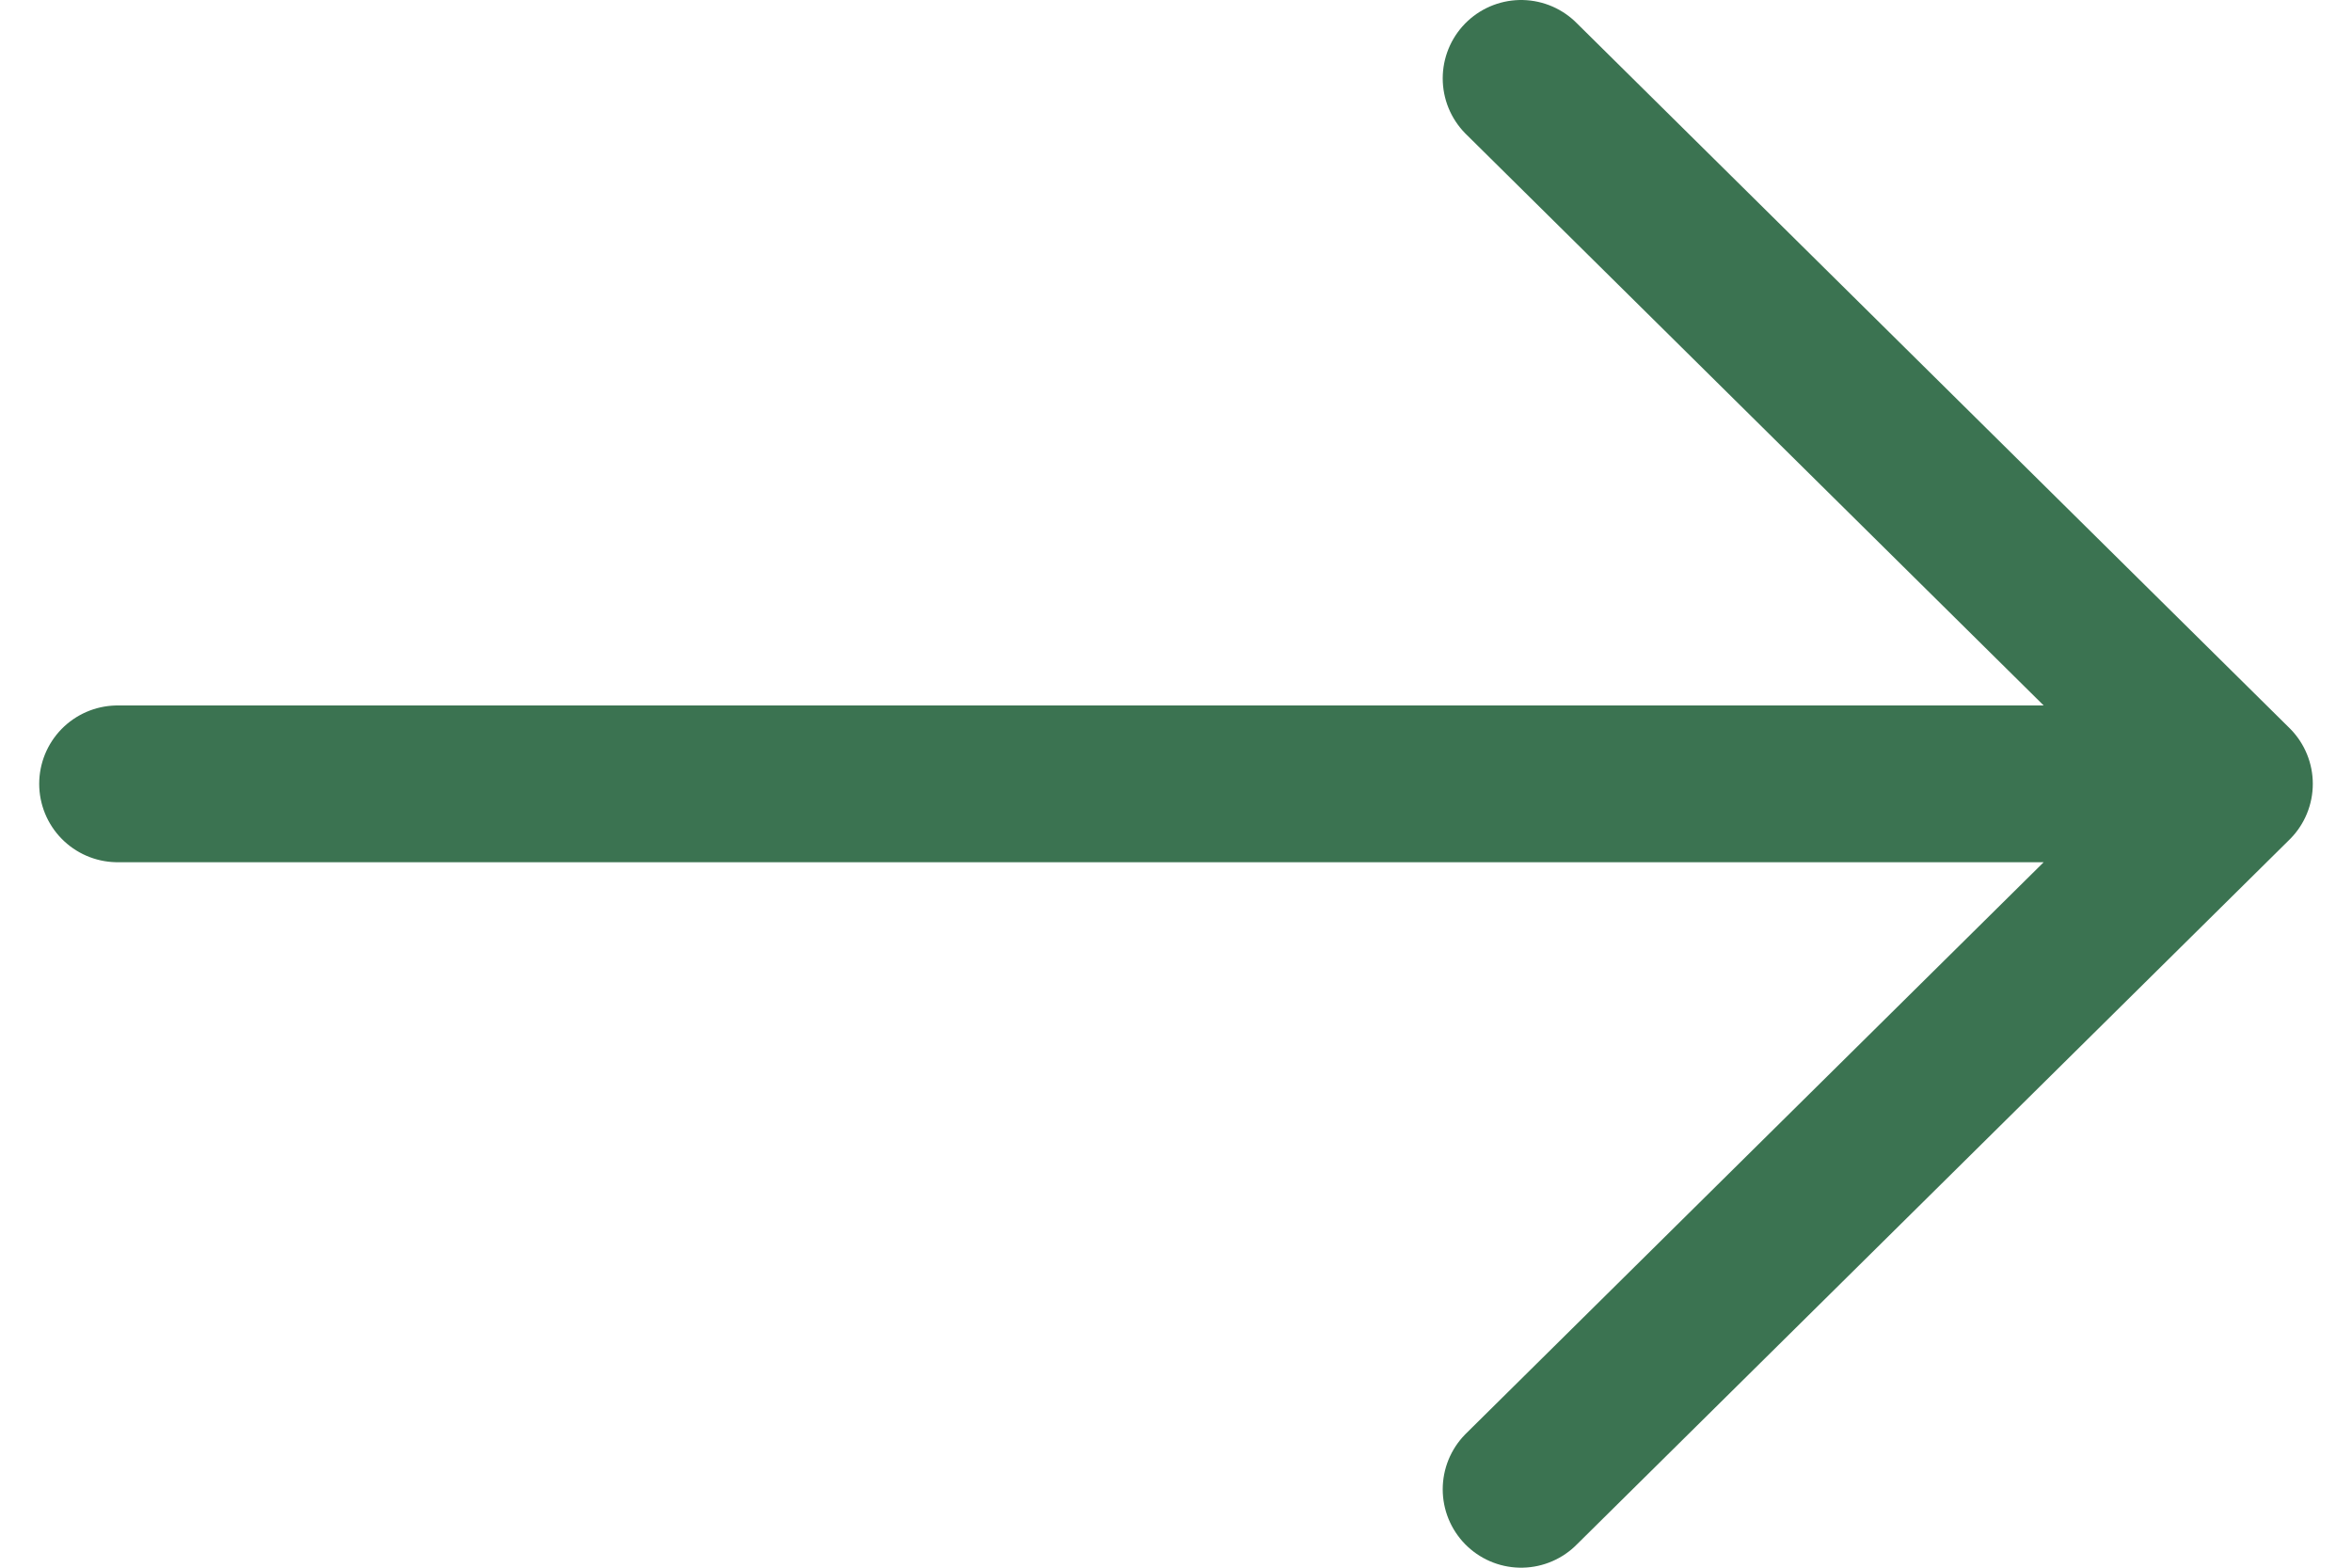
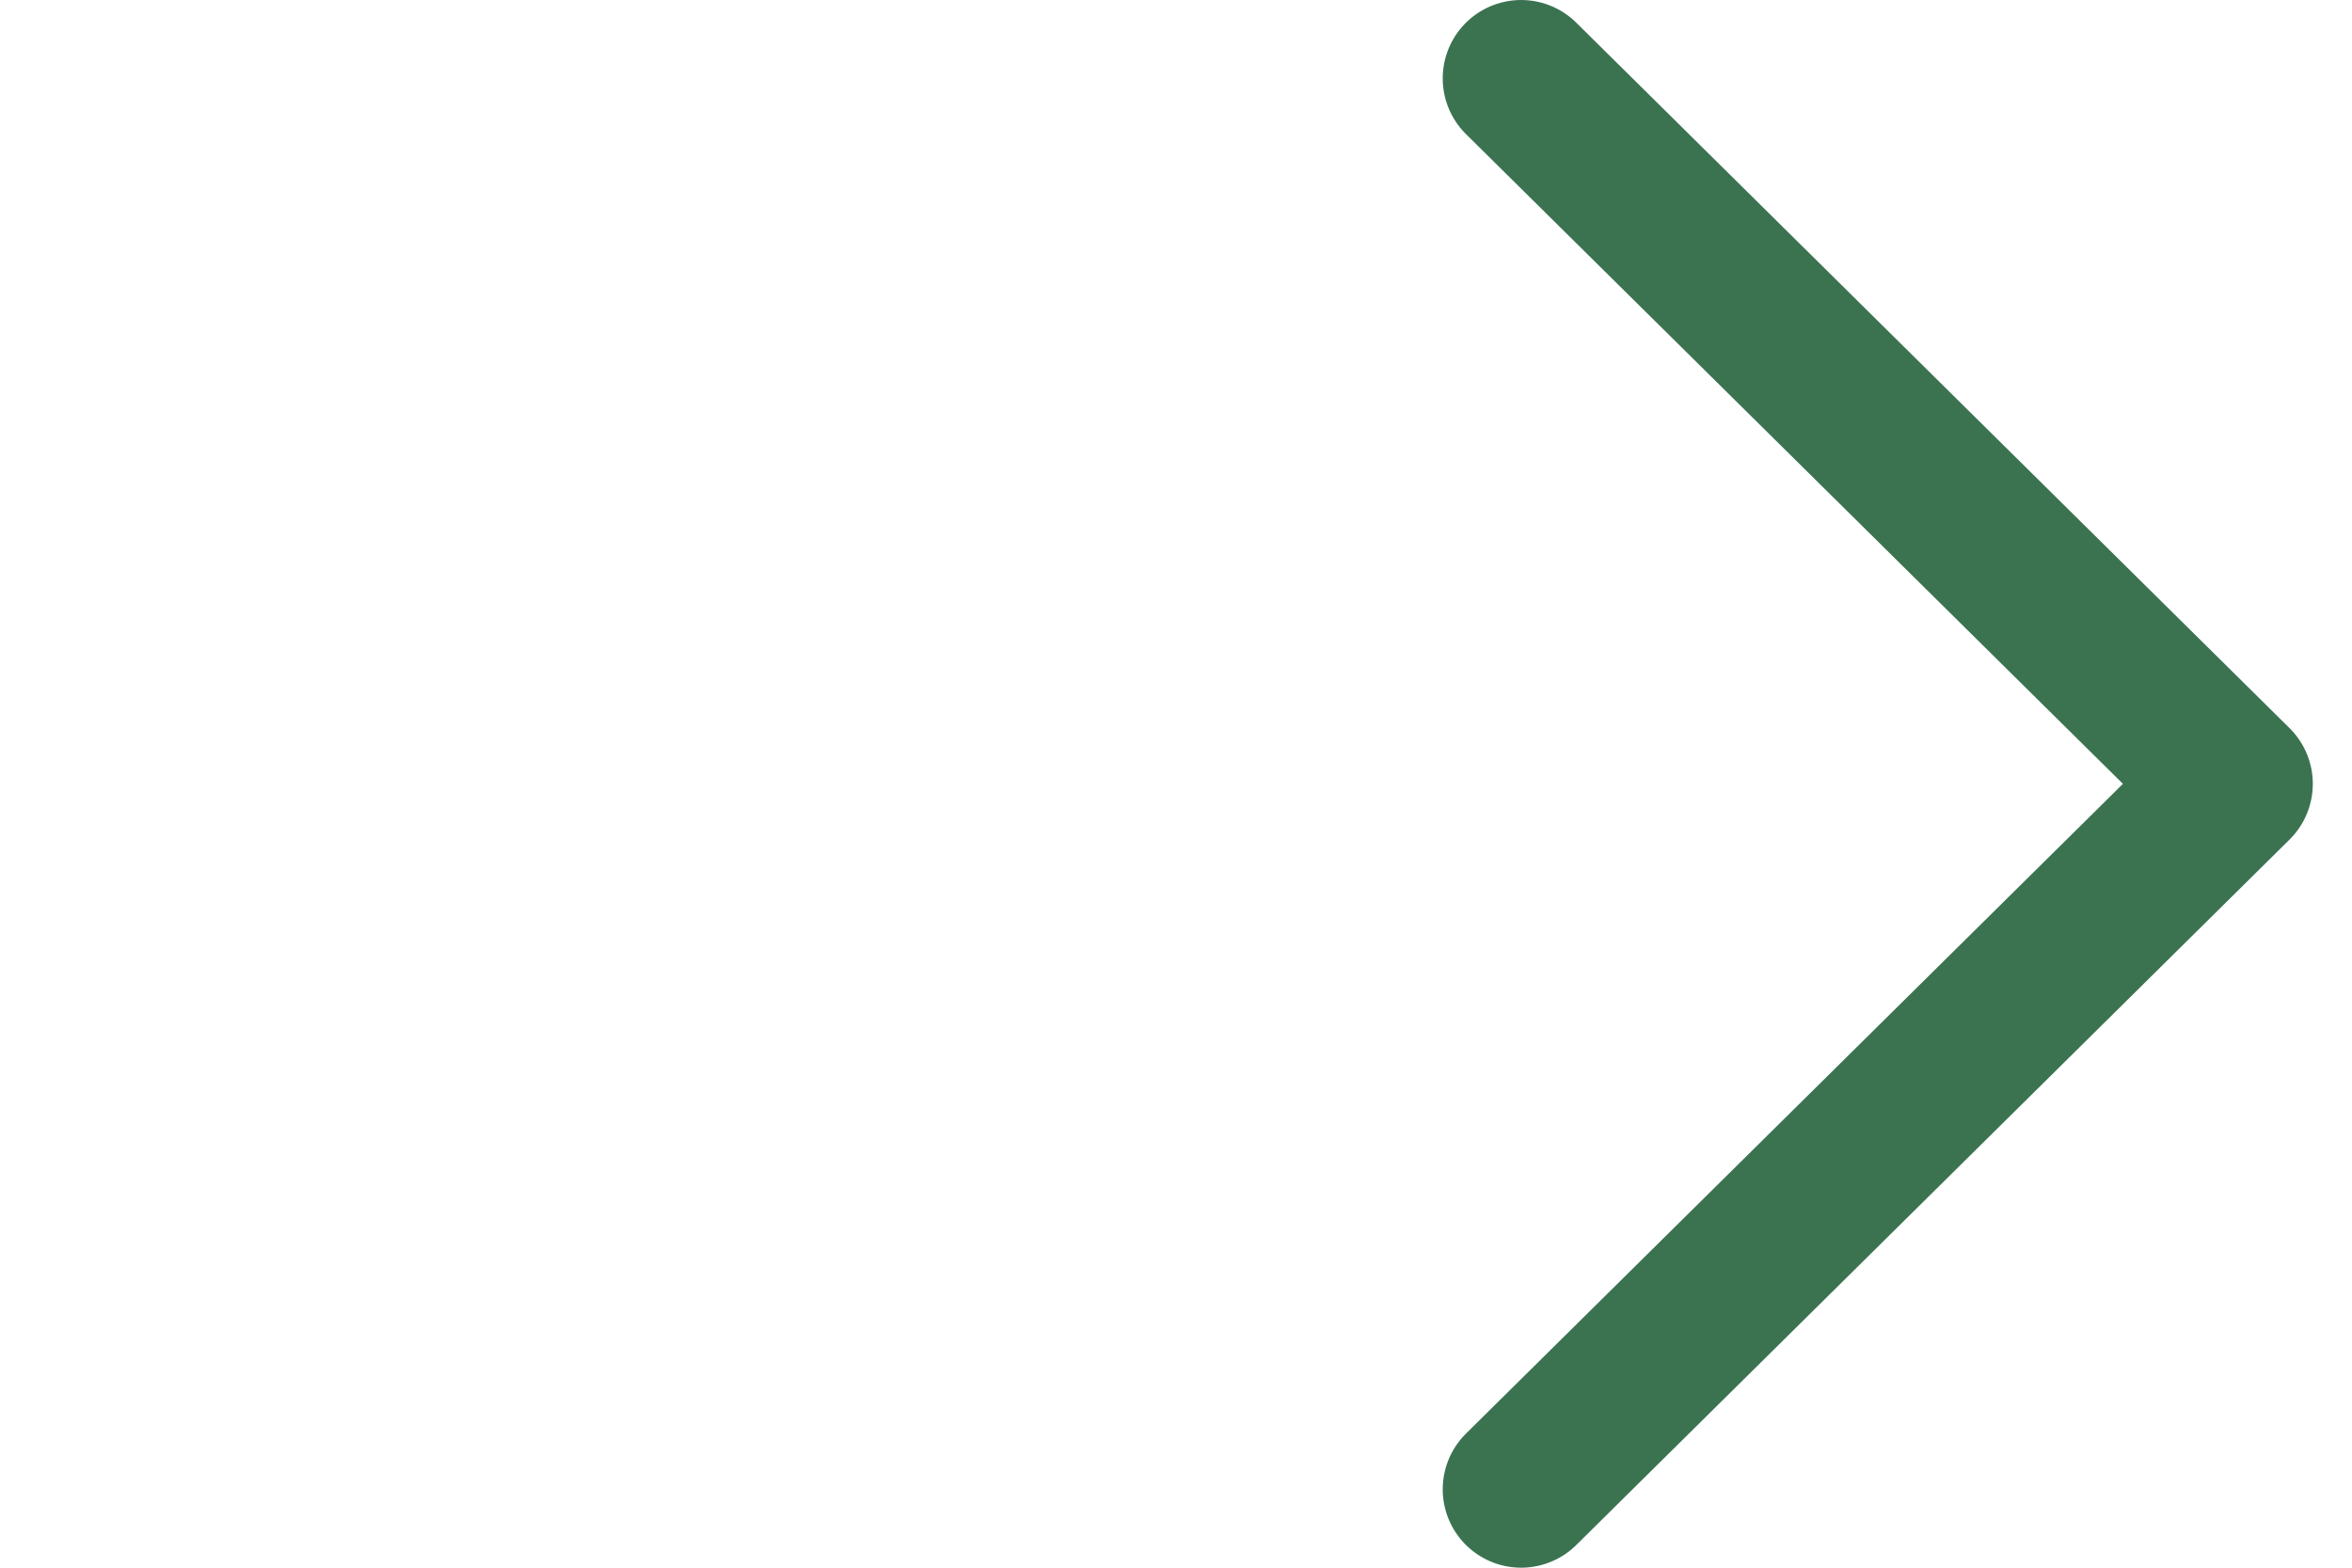
<svg xmlns="http://www.w3.org/2000/svg" width="30" height="20" viewBox="0 0 30 20" fill="none">
-   <path d="M1.5 10H28.5M28.5 10L19.402 1M28.5 10L19.402 19" stroke="#3B7351" stroke-width="2" stroke-linecap="round" stroke-linejoin="round" />
+   <path d="M1.5 10M28.5 10L19.402 1M28.5 10L19.402 19" stroke="#3B7351" stroke-width="2" stroke-linecap="round" stroke-linejoin="round" />
</svg>